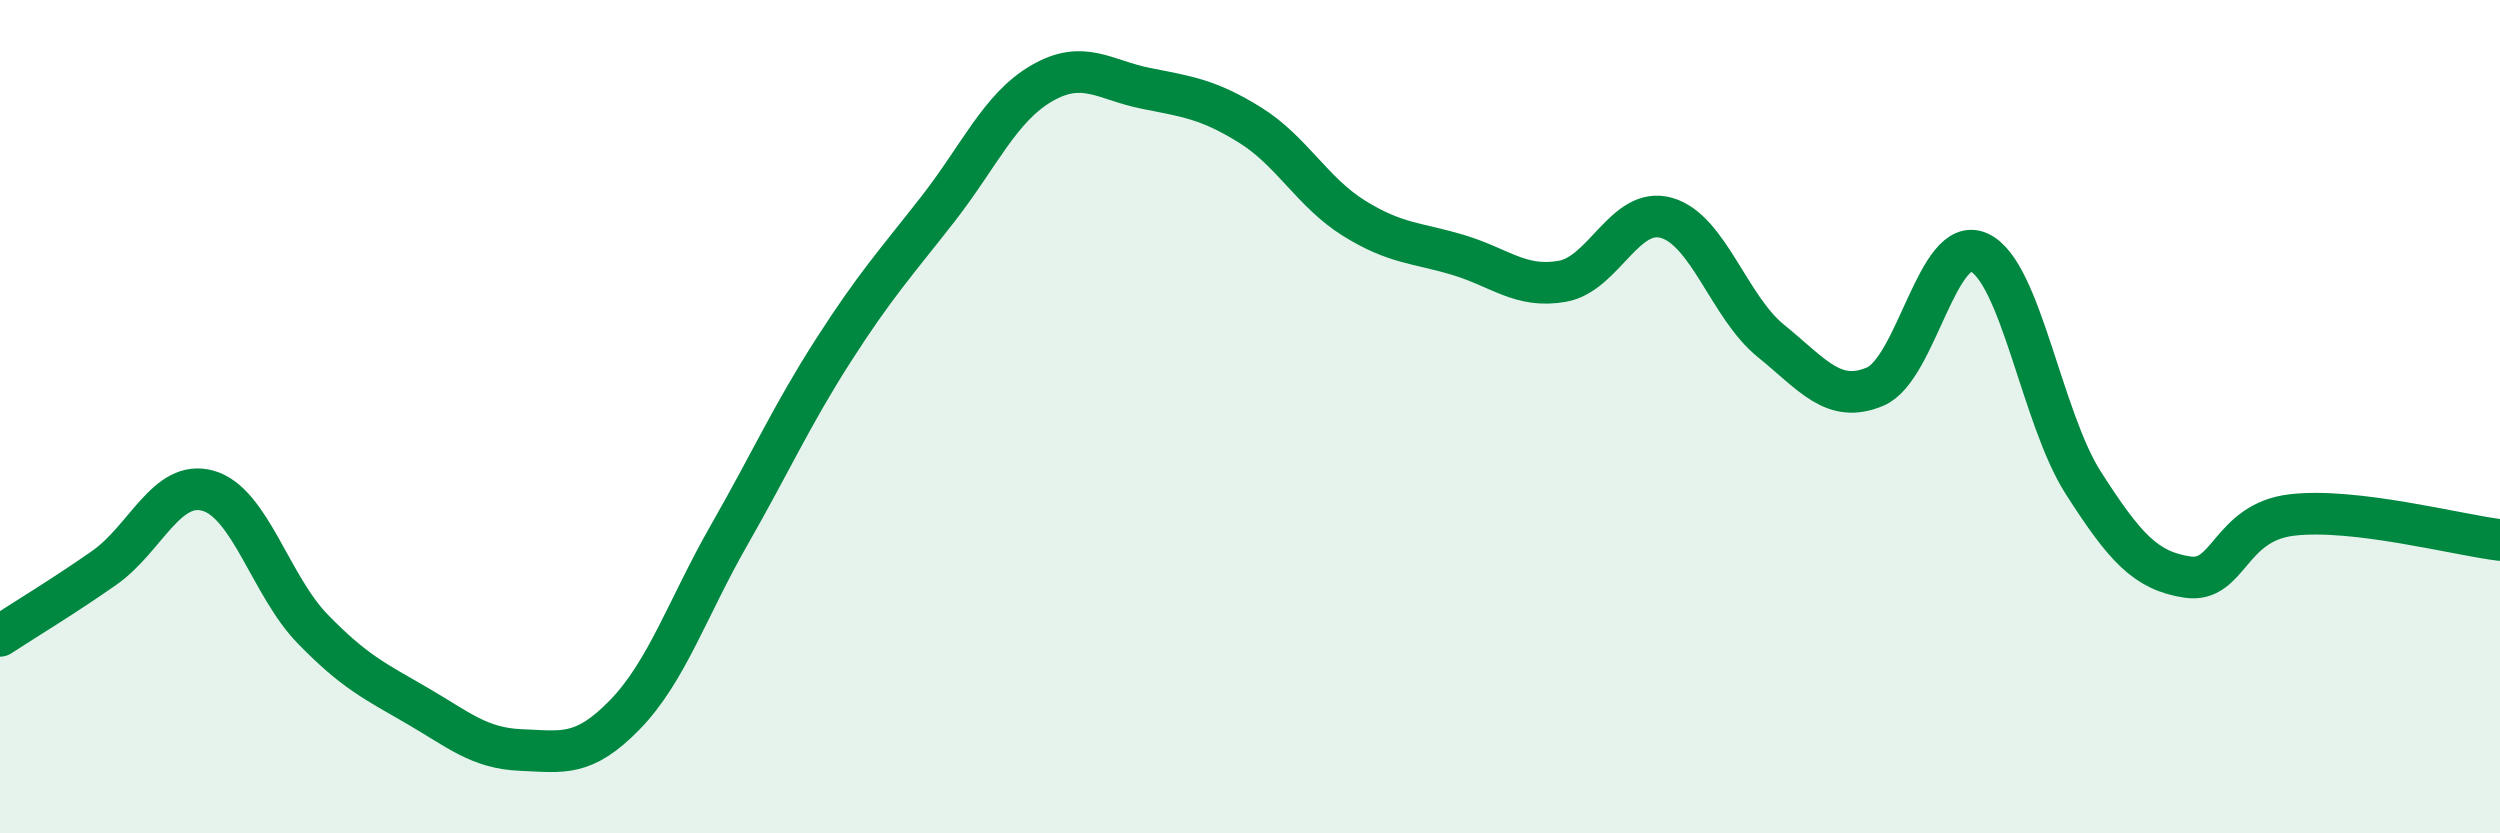
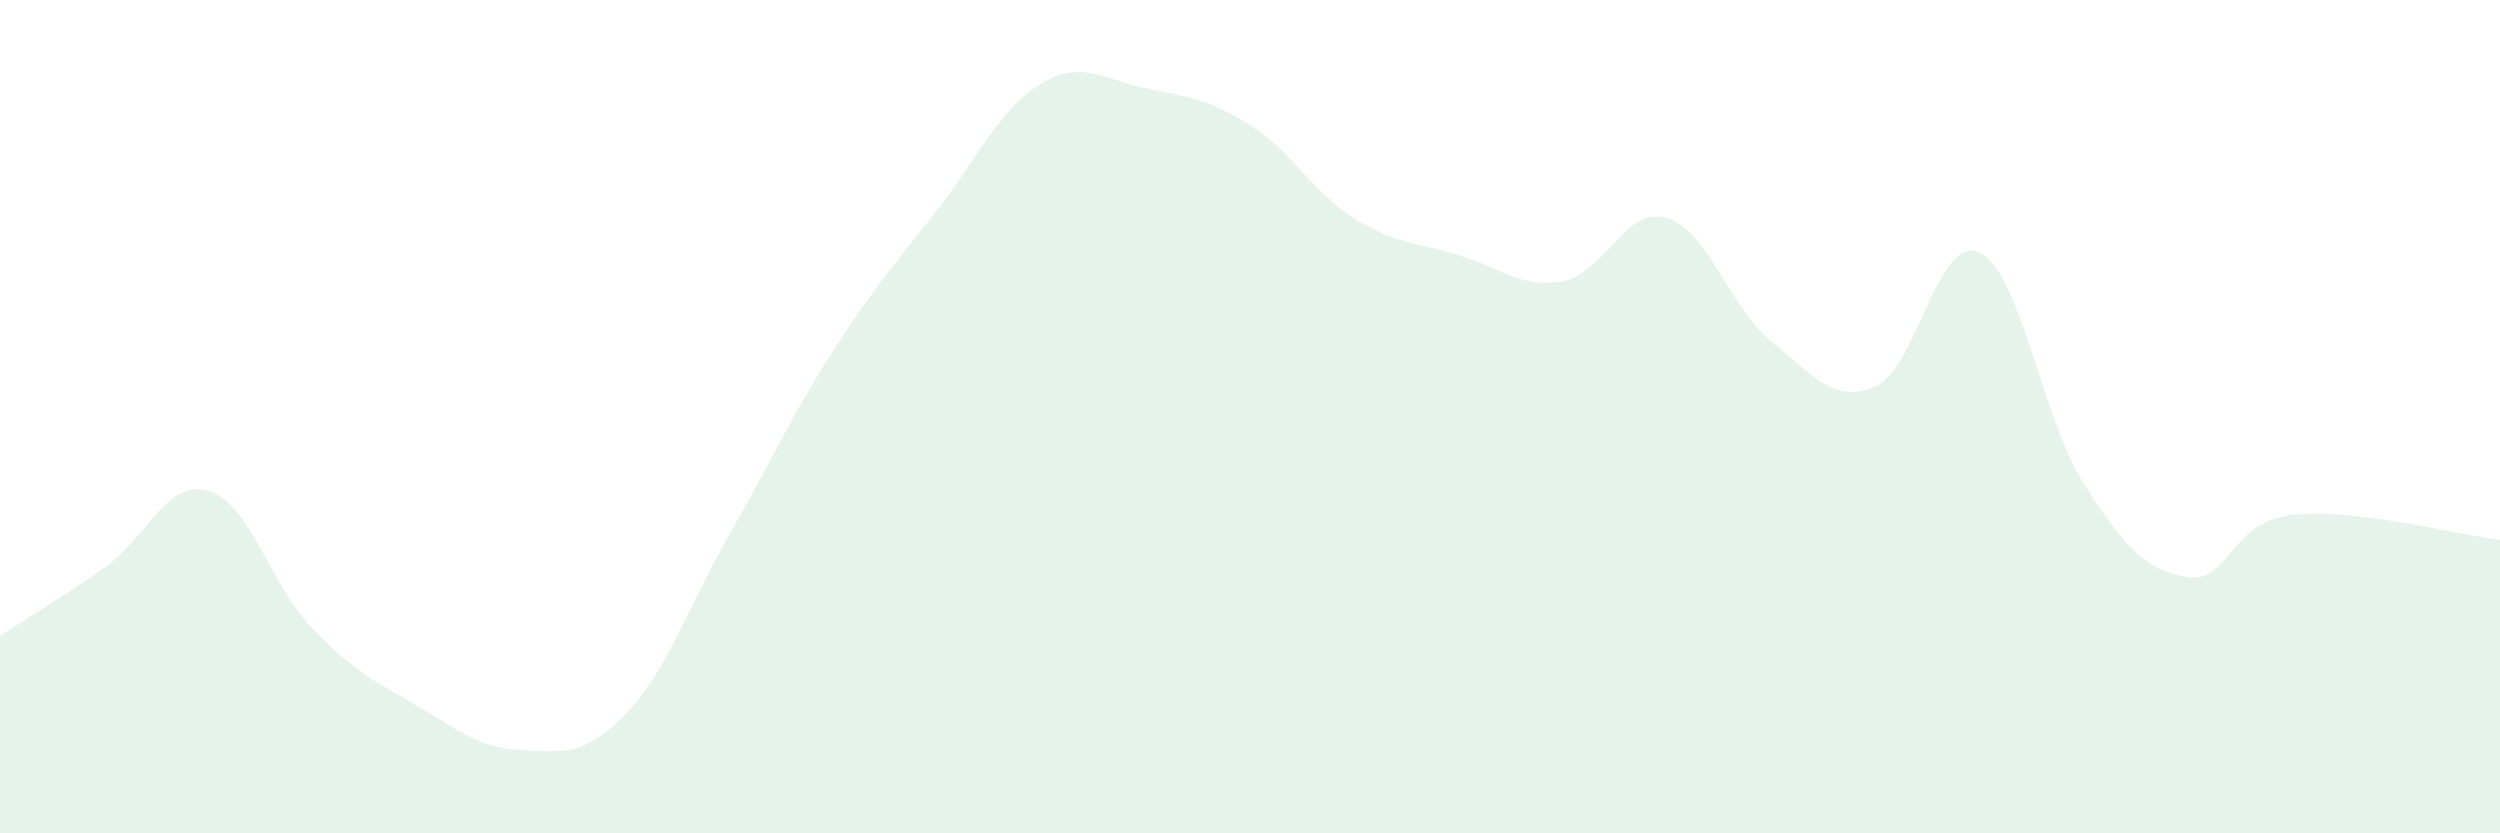
<svg xmlns="http://www.w3.org/2000/svg" width="60" height="20" viewBox="0 0 60 20">
  <path d="M 0,15.26 C 0.5,14.93 1.5,14.33 2.5,13.63 C 3.5,12.93 4,11.49 5,11.78 C 6,12.07 6.5,14.06 7.5,15.09 C 8.5,16.12 9,16.35 10,16.93 C 11,17.51 11.5,17.96 12.5,18 C 13.5,18.04 14,18.18 15,17.15 C 16,16.12 16.5,14.59 17.5,12.84 C 18.5,11.09 19,9.97 20,8.41 C 21,6.85 21.5,6.31 22.5,5.03 C 23.5,3.75 24,2.58 25,2 C 26,1.42 26.5,1.92 27.5,2.12 C 28.5,2.32 29,2.38 30,3 C 31,3.62 31.5,4.62 32.5,5.24 C 33.5,5.86 34,5.82 35,6.12 C 36,6.42 36.5,6.93 37.5,6.75 C 38.5,6.57 39,4.94 40,5.23 C 41,5.52 41.5,7.37 42.5,8.18 C 43.5,8.99 44,9.7 45,9.28 C 46,8.86 46.5,5.6 47.5,6.06 C 48.5,6.52 49,10.03 50,11.59 C 51,13.15 51.5,13.7 52.5,13.85 C 53.5,14 53.5,12.54 55,12.36 C 56.5,12.18 59,12.84 60,12.96L60 20L0 20Z" fill="#008740" opacity="0.1" stroke-linecap="round" stroke-linejoin="round" />
-   <path d="M 0,15.26 C 0.5,14.93 1.5,14.33 2.5,13.63 C 3.5,12.93 4,11.49 5,11.78 C 6,12.07 6.5,14.06 7.5,15.09 C 8.5,16.12 9,16.35 10,16.93 C 11,17.51 11.5,17.96 12.5,18 C 13.5,18.04 14,18.18 15,17.15 C 16,16.12 16.5,14.59 17.5,12.84 C 18.5,11.09 19,9.97 20,8.41 C 21,6.85 21.5,6.31 22.5,5.03 C 23.5,3.75 24,2.58 25,2 C 26,1.42 26.5,1.92 27.5,2.12 C 28.5,2.32 29,2.38 30,3 C 31,3.62 31.5,4.62 32.5,5.24 C 33.5,5.86 34,5.82 35,6.12 C 36,6.42 36.5,6.93 37.5,6.75 C 38.5,6.57 39,4.94 40,5.23 C 41,5.52 41.5,7.37 42.5,8.18 C 43.5,8.99 44,9.7 45,9.28 C 46,8.86 46.5,5.6 47.5,6.06 C 48.5,6.52 49,10.03 50,11.59 C 51,13.15 51.5,13.7 52.5,13.85 C 53.5,14 53.5,12.54 55,12.36 C 56.5,12.18 59,12.84 60,12.96" stroke="#008740" stroke-width="1" fill="none" stroke-linecap="round" stroke-linejoin="round" />
</svg>